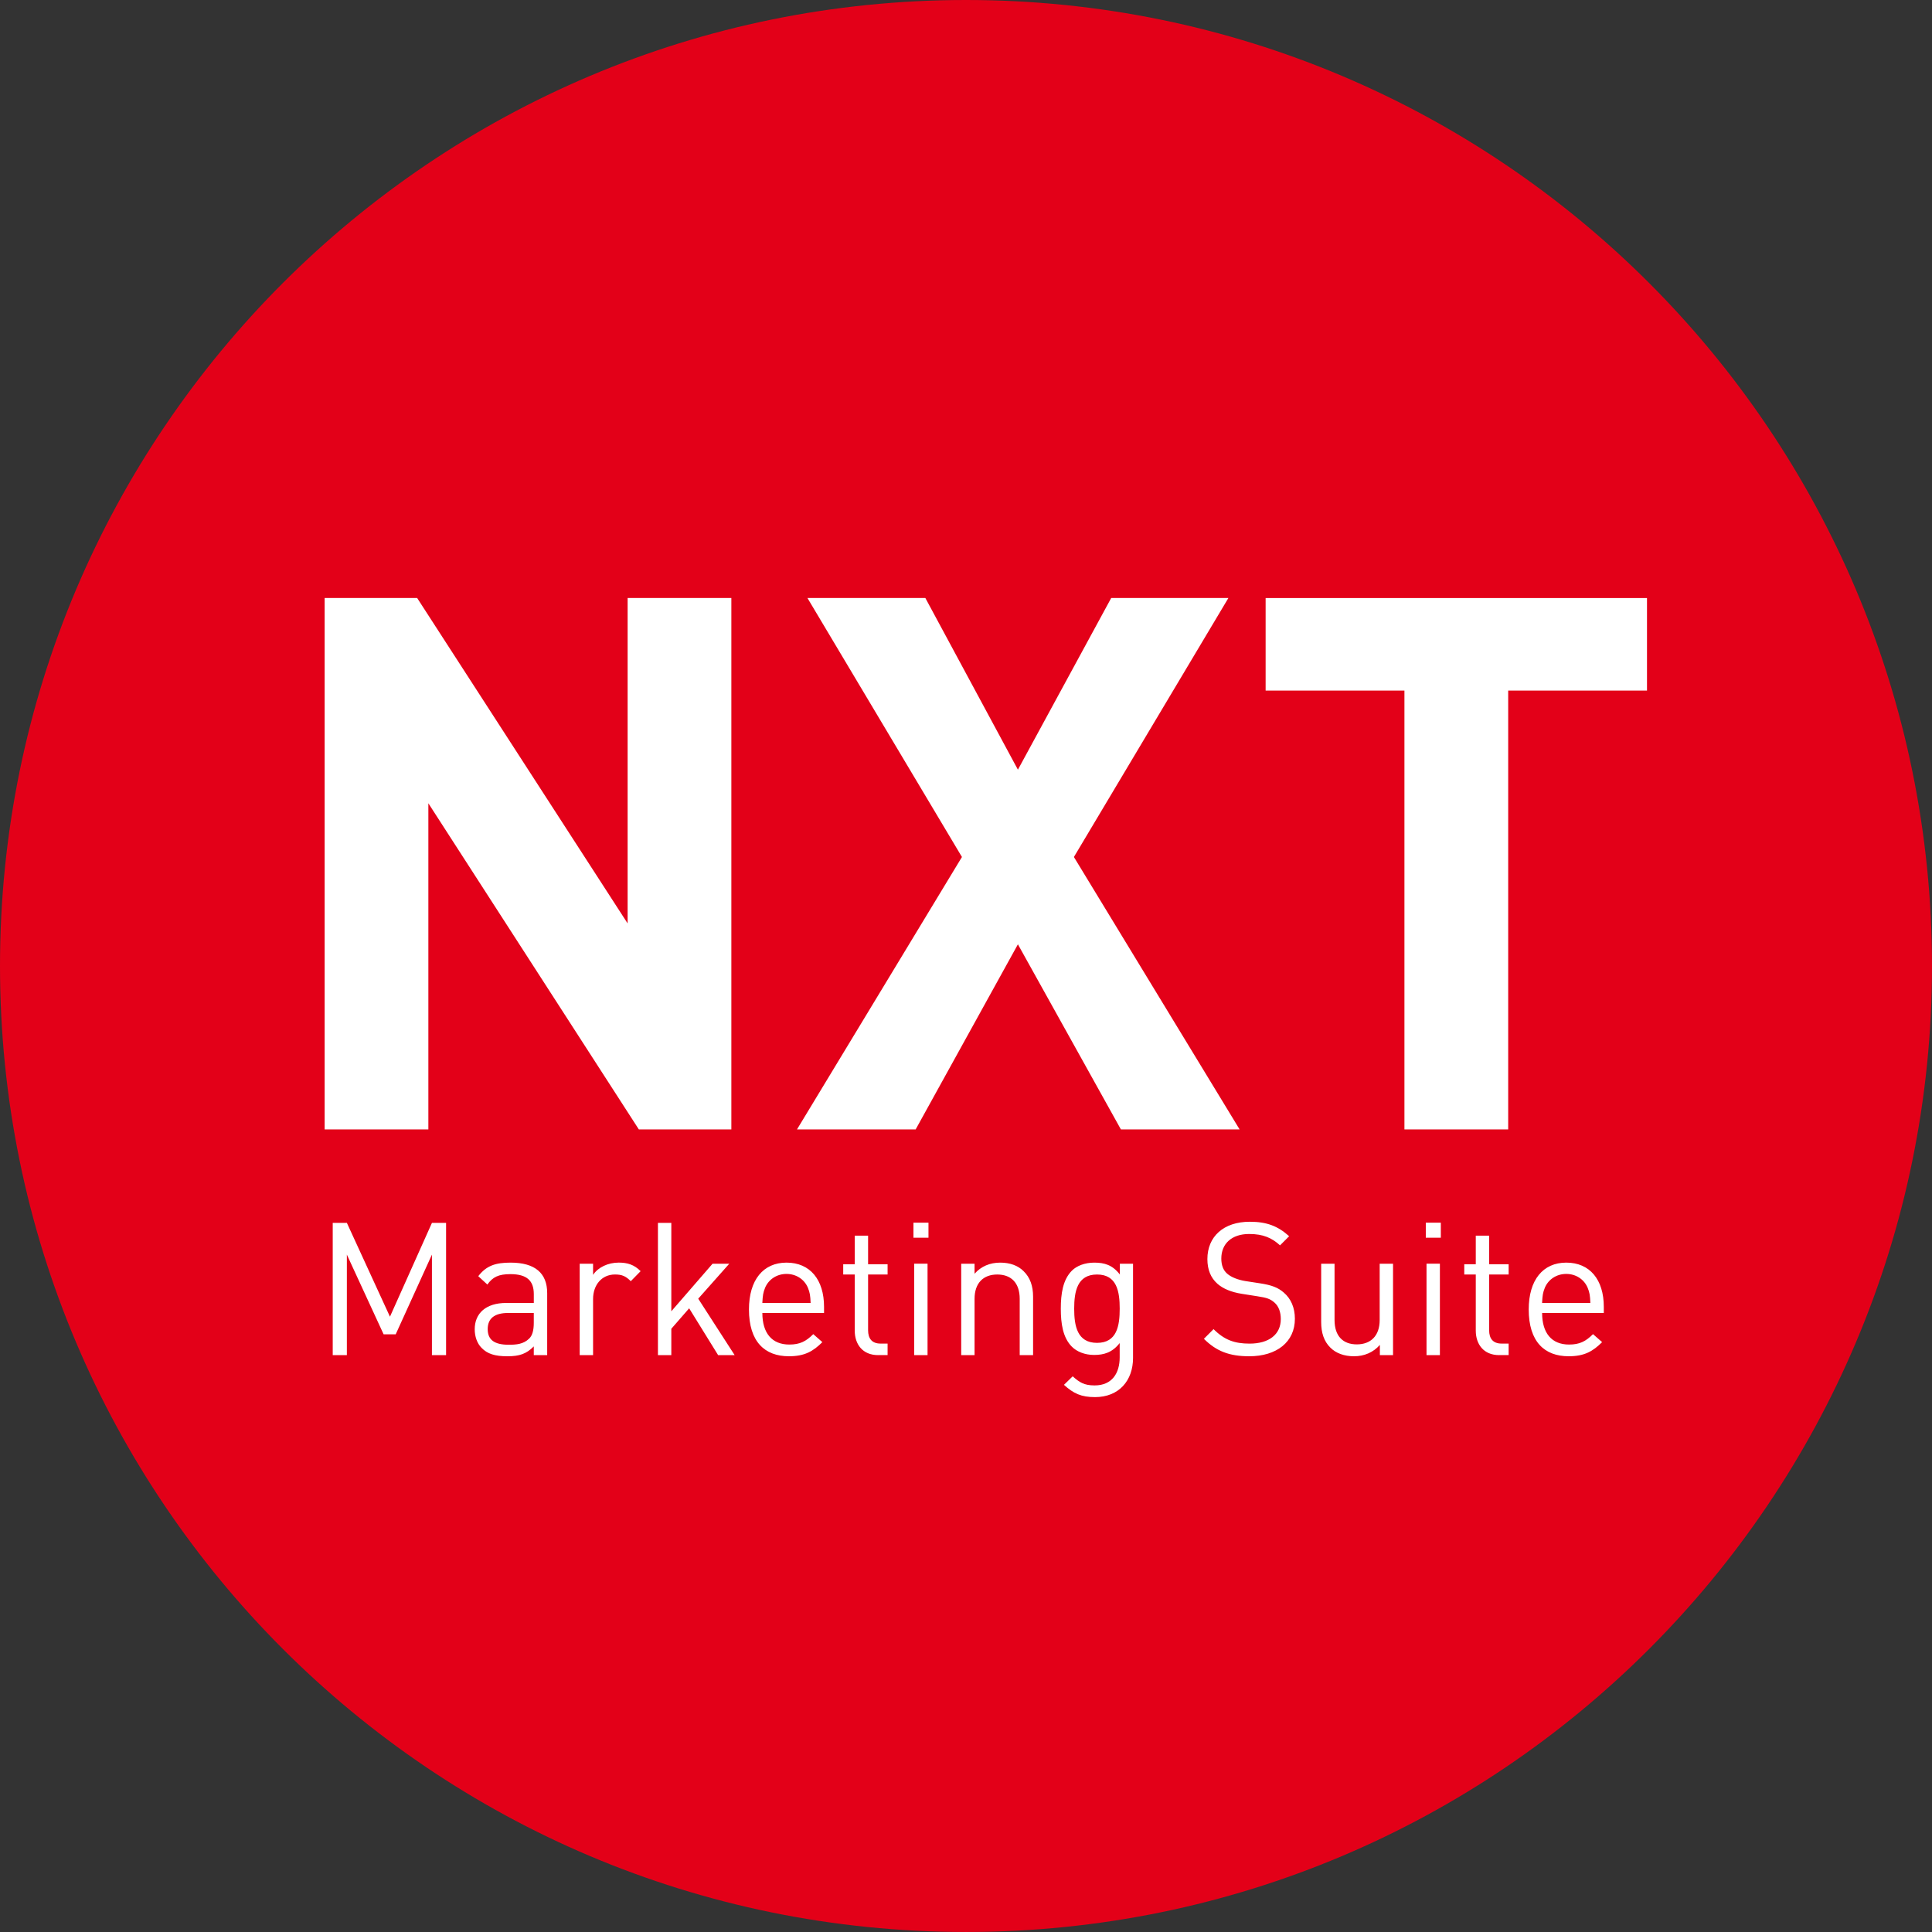
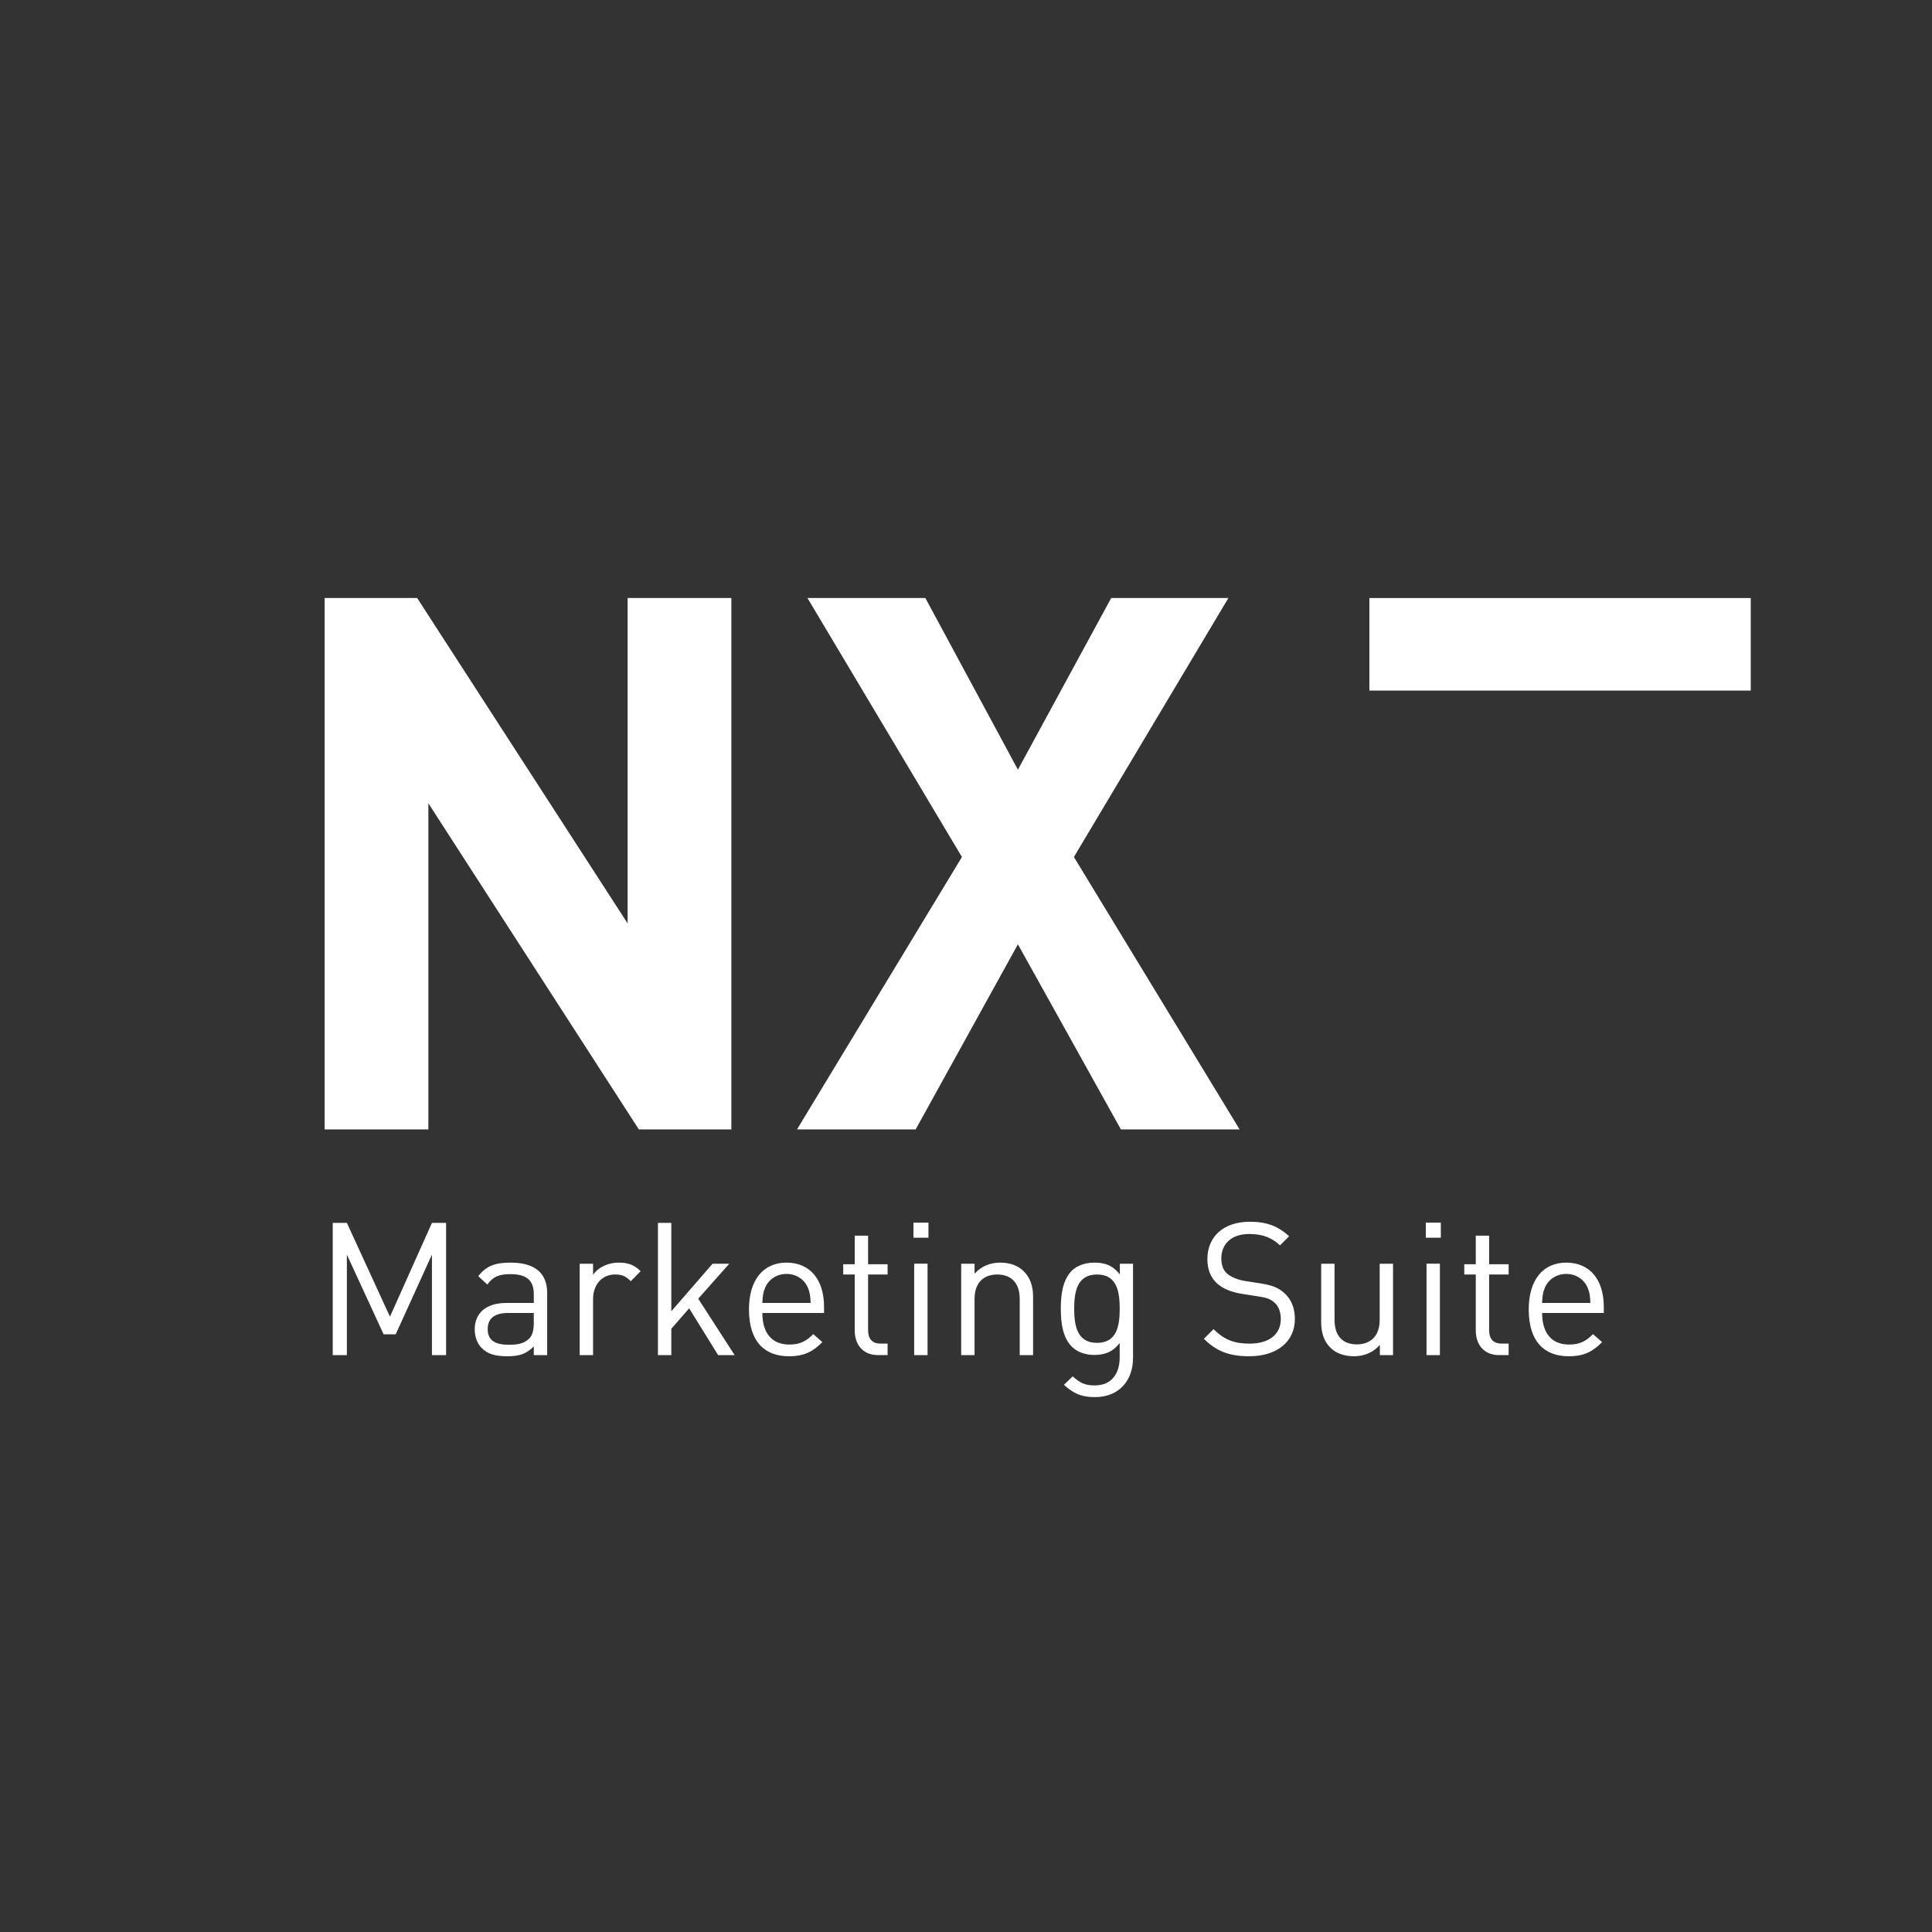
<svg xmlns="http://www.w3.org/2000/svg" width="99.657" height="99.656" viewBox="0 0 99.657 99.656">
  <rect x="0" y="0" width="99.657" height="99.656" fill="#333333" stroke="none" />
  <defs transform="translate(-94.738 -96.226)">
    <path id="a" d="M148.427 158.2v120.184c.131 0 .262.006.394.006 66.367 0 120.17-53.801 120.17-120.168 0-.008-.002-.014-.002-.021H148.427z" />
  </defs>
  <defs transform="translate(-94.738 -96.226)">
-     <path id="b" d="M-188.191-102.334H328.265v481.017h-516.456z" />
-   </defs>
+     </defs>
  <defs transform="translate(-94.738 -96.226)">
    <path id="c" d="M-188.191-102.334H328.265v481.017h-516.456z" />
  </defs>
-   <path d="M49.829 99.656c27.52 0 49.828-22.309 49.828-49.828C99.657 22.309 77.348 0 49.829 0 22.31 0 0 22.309 0 49.828c0 27.519 22.309 49.828 49.829 49.828" fill="#e30018" />
  <g fill="#fff">
-     <path d="M32.952 58.257L22.096 41.435v16.822h-5.351v-27.41h4.773l10.856 16.785V30.847h5.351v27.41zM57.818 58.257l-5.312-9.547-5.274 9.547h-6.121l8.508-14.051-7.969-13.359h6.082l4.774 8.855 4.812-8.855h6.045l-7.969 13.359 8.547 14.051zM77.796 35.621v22.637h-5.352V35.621h-7.16v-4.773h19.672v4.773z" />
+     <path d="M32.952 58.257L22.096 41.435v16.822h-5.351v-27.41h4.773l10.856 16.785V30.847h5.351v27.41zM57.818 58.257l-5.312-9.547-5.274 9.547h-6.121l8.508-14.051-7.969-13.359h6.082l4.774 8.855 4.812-8.855h6.045l-7.969 13.359 8.547 14.051zM77.796 35.621v22.637V35.621h-7.16v-4.773h19.672v4.773z" />
  </g>
  <g fill="#fff">
    <path d="M22.28 69.9v-5.184l-1.869 4.111h-.623l-1.896-4.111V69.9h-.729v-6.822h.729l2.223 4.84 2.166-4.84h.729V69.9zM27.534 69.9v-.449c-.384.383-.729.508-1.361.508-.652 0-1.035-.125-1.332-.432-.23-.23-.354-.584-.354-.959 0-.824.575-1.359 1.629-1.359h1.419v-.451c0-.689-.346-1.035-1.208-1.035-.604 0-.91.145-1.188.537l-.469-.432c.421-.547.9-.699 1.667-.699 1.265 0 1.888.547 1.888 1.572V69.9zm0-2.174h-1.323c-.709 0-1.054.287-1.054.832 0 .547.335.807 1.082.807.403 0 .758-.029 1.055-.316.163-.154.24-.422.24-.814zM32.537 66.087c-.259-.26-.45-.346-.814-.346-.69 0-1.131.547-1.131 1.266V69.9h-.69v-4.715h.69v.576c.259-.393.776-.633 1.322-.633.45 0 .796.105 1.131.441zM37.042 69.9l-1.494-2.414-.92 1.055V69.9h-.69v-6.822h.69v4.561l2.127-2.453h.862l-1.601 1.803 1.879 2.912h-.853zM39.324 67.726c0 1.033.489 1.629 1.39 1.629.547 0 .862-.164 1.236-.537l.469.412c-.479.479-.92.729-1.725.729-1.245 0-2.061-.748-2.061-2.416 0-1.523.738-2.414 1.937-2.414 1.217 0 1.936.881 1.936 2.281v.316zm2.348-1.305c-.182-.43-.604-.709-1.102-.709-.499 0-.92.279-1.103.709-.105.26-.124.402-.144.787h2.491c-.017-.384-.037-.527-.142-.787zM45.296 69.9c-.805 0-1.207-.564-1.207-1.264v-2.895h-.594v-.527h.594v-1.475h.689v1.475h1.006v.527h-1.006v2.875c0 .432.201.689.643.689h.363v.594h-.488zM47.118 63.845v-.777h.775v.777zm.037 6.055v-4.715h.69V69.9zM52.599 69.9v-2.902c0-.834-.45-1.256-1.159-1.256-.709 0-1.17.432-1.17 1.256V69.9h-.689v-4.715h.689v.518c.336-.383.796-.574 1.323-.574.508 0 .92.152 1.207.441.335.324.489.766.489 1.312V69.9zM56.482 72.066c-.709 0-1.103-.182-1.601-.633l.451-.439c.345.307.584.469 1.131.469.91 0 1.293-.643 1.293-1.447v-.738c-.383.49-.814.613-1.322.613-.479 0-.891-.172-1.141-.422-.469-.469-.574-1.197-.574-1.963 0-.768.105-1.496.574-1.965.25-.25.671-.412 1.15-.412.518 0 .939.115 1.322.613v-.557h.68v4.859c.001 1.168-.726 2.022-1.963 2.022zm.106-6.324c-1.025 0-1.179.881-1.179 1.764 0 .881.153 1.762 1.179 1.762s1.169-.881 1.169-1.762c0-.883-.144-1.764-1.169-1.764zM64.438 69.959c-1.025 0-1.696-.26-2.338-.9l.498-.5c.565.566 1.092.748 1.859.748.996 0 1.609-.469 1.609-1.266 0-.354-.105-.66-.326-.852-.221-.192-.393-.25-.891-.326l-.795-.125c-.537-.086-.959-.258-1.256-.518-.346-.307-.518-.729-.518-1.273 0-1.16.834-1.926 2.186-1.926.871 0 1.446.219 2.031.746l-.47.471c-.422-.385-.872-.586-1.591-.586-.91 0-1.438.508-1.438 1.266 0 .336.096.604.307.785.211.184.565.316.92.375l.748.115c.642.096.957.229 1.245.479.374.316.575.785.575 1.352.003 1.196-.937 1.935-2.355 1.935zM71.177 69.9v-.527c-.336.385-.805.586-1.332.586-.508 0-.93-.154-1.217-.441-.336-.326-.479-.775-.479-1.322v-3.01h.69v2.904c0 .834.44 1.256 1.149 1.256.709 0 1.179-.432 1.179-1.256v-2.904h.689v4.715h-.679zM73.546 63.845v-.777h.775v.777zm.037 6.055v-4.715h.69V69.9zM77.331 69.9c-.805 0-1.207-.564-1.207-1.264v-2.895h-.594v-.527h.594v-1.475h.689v1.475h1.006v.527h-1.006v2.875c0 .432.201.689.643.689h.363v.594h-.488zM79.546 67.726c0 1.033.488 1.629 1.389 1.629.547 0 .863-.164 1.236-.537l.47.412c-.479.479-.92.729-1.725.729-1.246 0-2.061-.748-2.061-2.416 0-1.523.738-2.414 1.937-2.414 1.217 0 1.936.881 1.936 2.281v.316zm2.347-1.305c-.182-.43-.604-.709-1.102-.709-.499 0-.92.279-1.103.709-.105.26-.124.402-.144.787h2.491c-.017-.384-.036-.527-.142-.787z" />
  </g>
</svg>